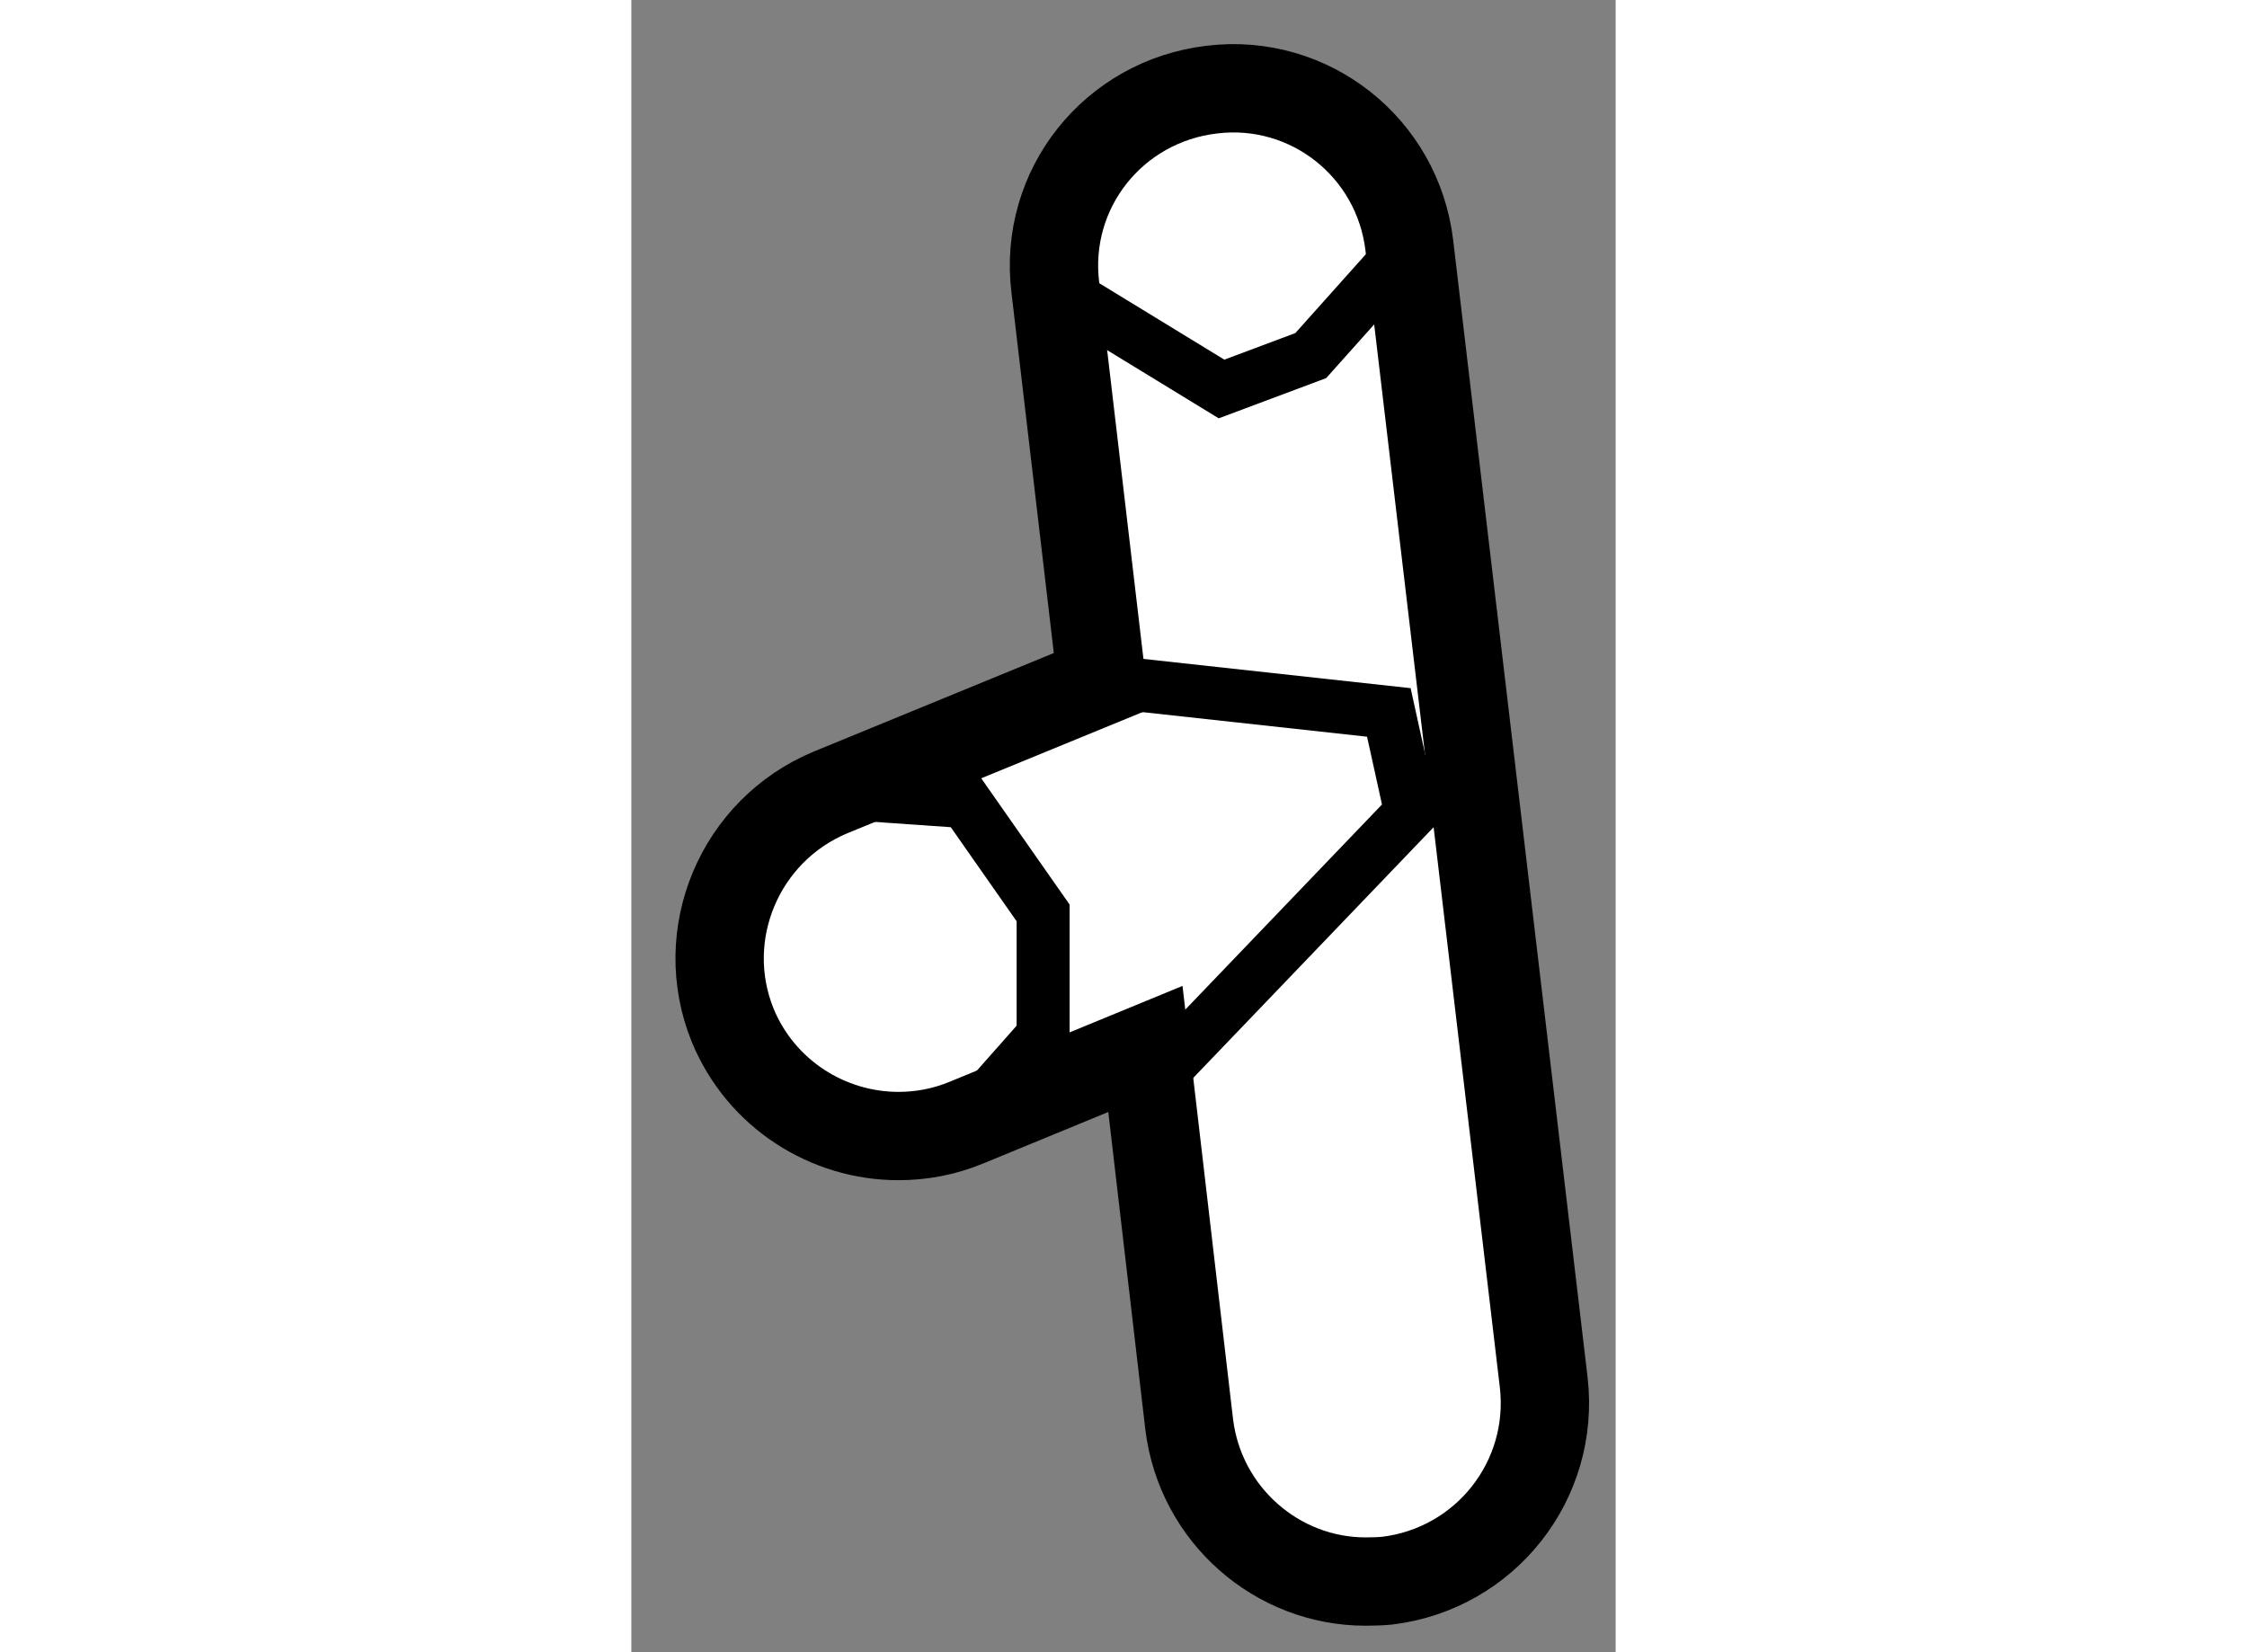
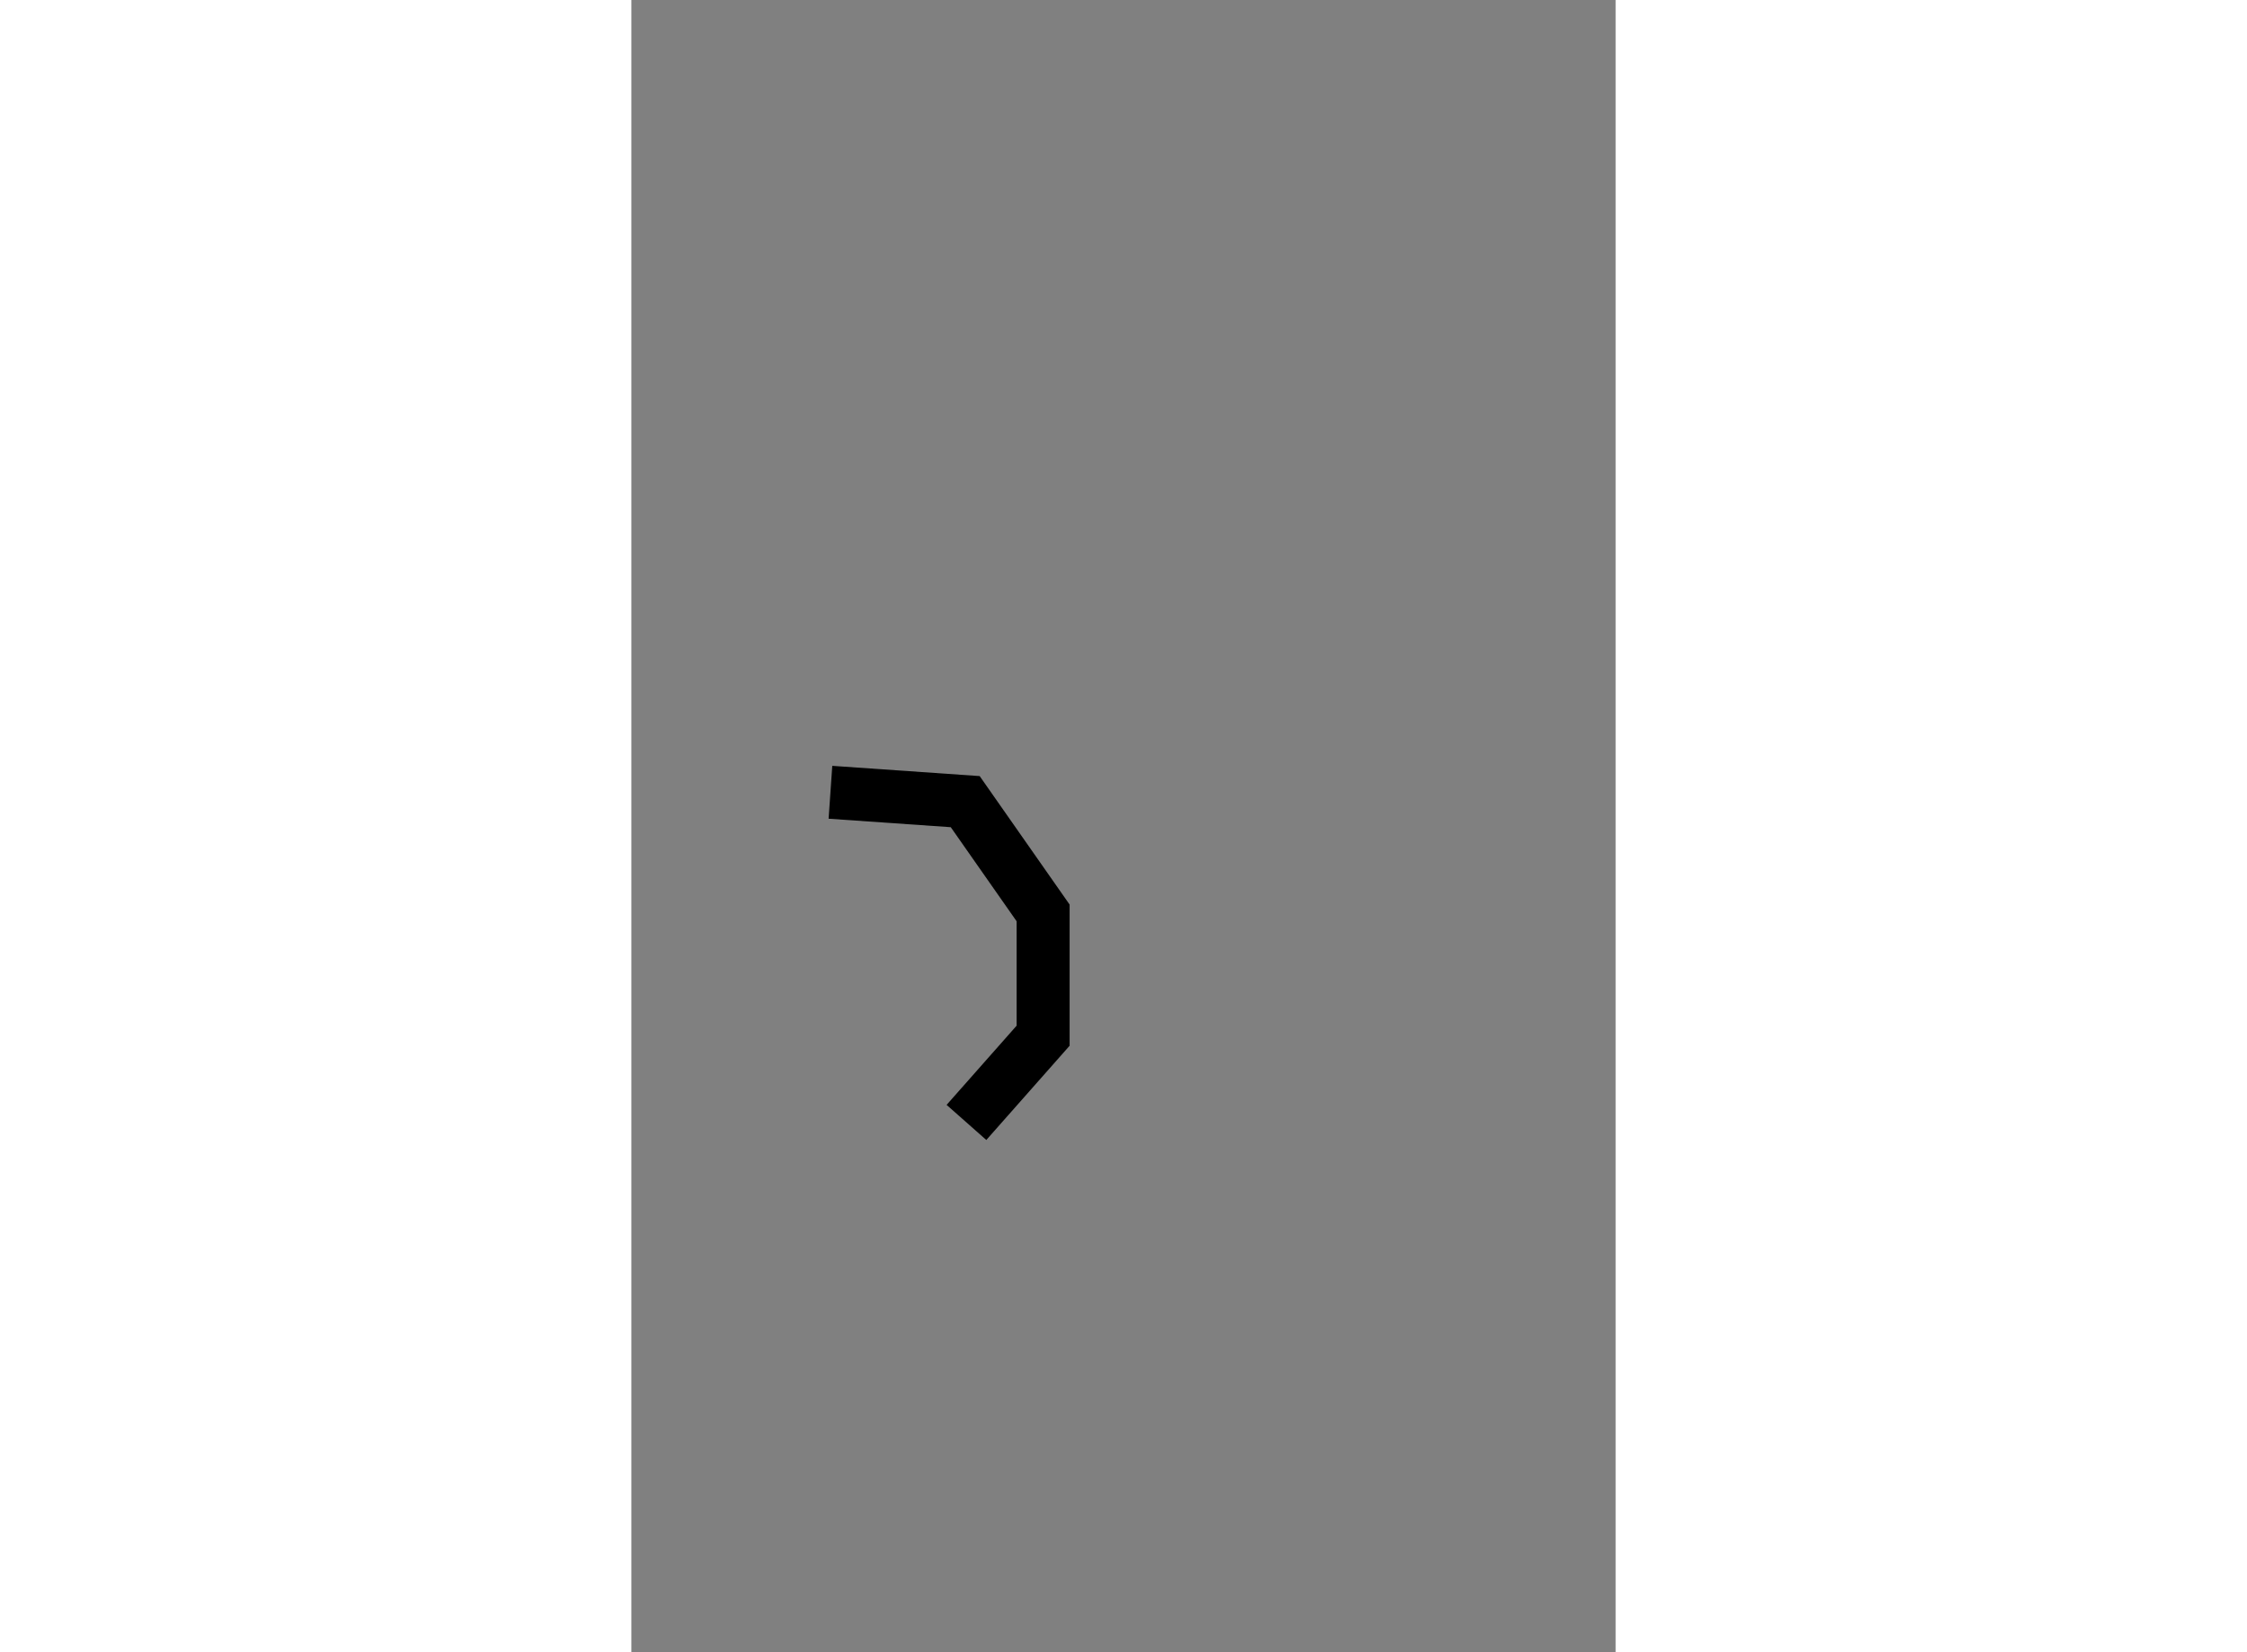
<svg xmlns="http://www.w3.org/2000/svg" version="1.1" x="0px" y="0px" width="244.8px" height="180px" viewBox="148.873 117.5 5.572 9.353" enable-background="new 0 0 244.8 180" xml:space="preserve">
  <rect x="148.873" y="117.5" width="5.572" height="9.353" fill="#808080" stroke="none" />
  <g>
-     <path fill="#FFFFFF" stroke="#000000" stroke-width="0.5" d="M153.277,118.889c-0.066-0.555-0.565-0.948-1.116-0.882     c-0.559,0.065-0.956,0.563-0.888,1.12l0.262,2.229l-1.535,0.63c-0.515,0.215-0.762,0.805-0.553,1.319     c0.162,0.391,0.541,0.626,0.938,0.626c0.127,0,0.257-0.023,0.385-0.076l1.013-0.417l0.248,2.126     c0.063,0.512,0.498,0.889,0.998,0.889c0.04,0,0.081-0.001,0.123-0.005c0.556-0.068,0.949-0.568,0.886-1.121L153.277,118.889z" />
    <polyline fill="none" stroke="#000000" stroke-width="0.3" points="150,121.985 150.763,122.038 151.204,122.668 151.204,123.363      150.77,123.854   " />
-     <polyline fill="none" stroke="#000000" stroke-width="0.3" points="151.535,121.355 153.161,121.533 153.286,122.1      151.772,123.679   " />
-     <polyline fill="none" stroke="#000000" stroke-width="0.3" points="151.273,119.127 152.214,119.702 152.719,119.513      153.277,118.889   " />
  </g>
</svg>